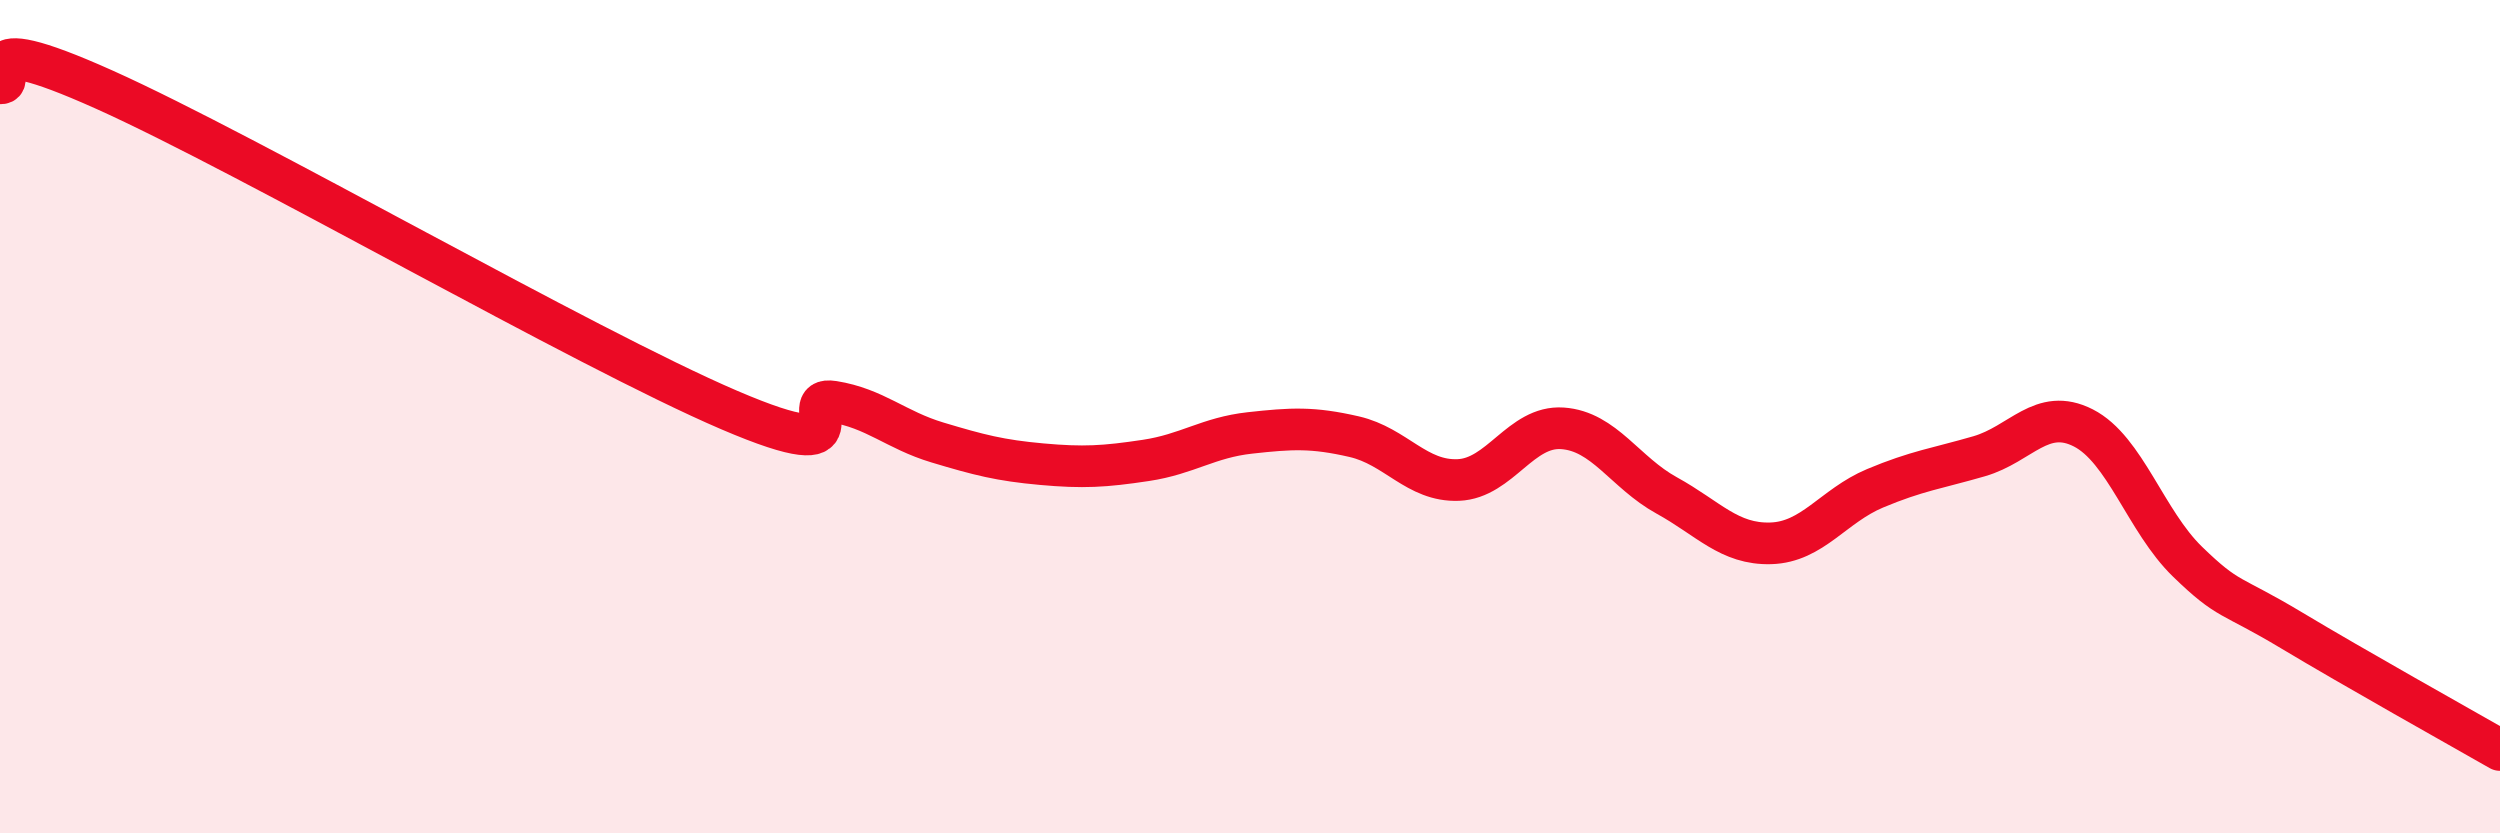
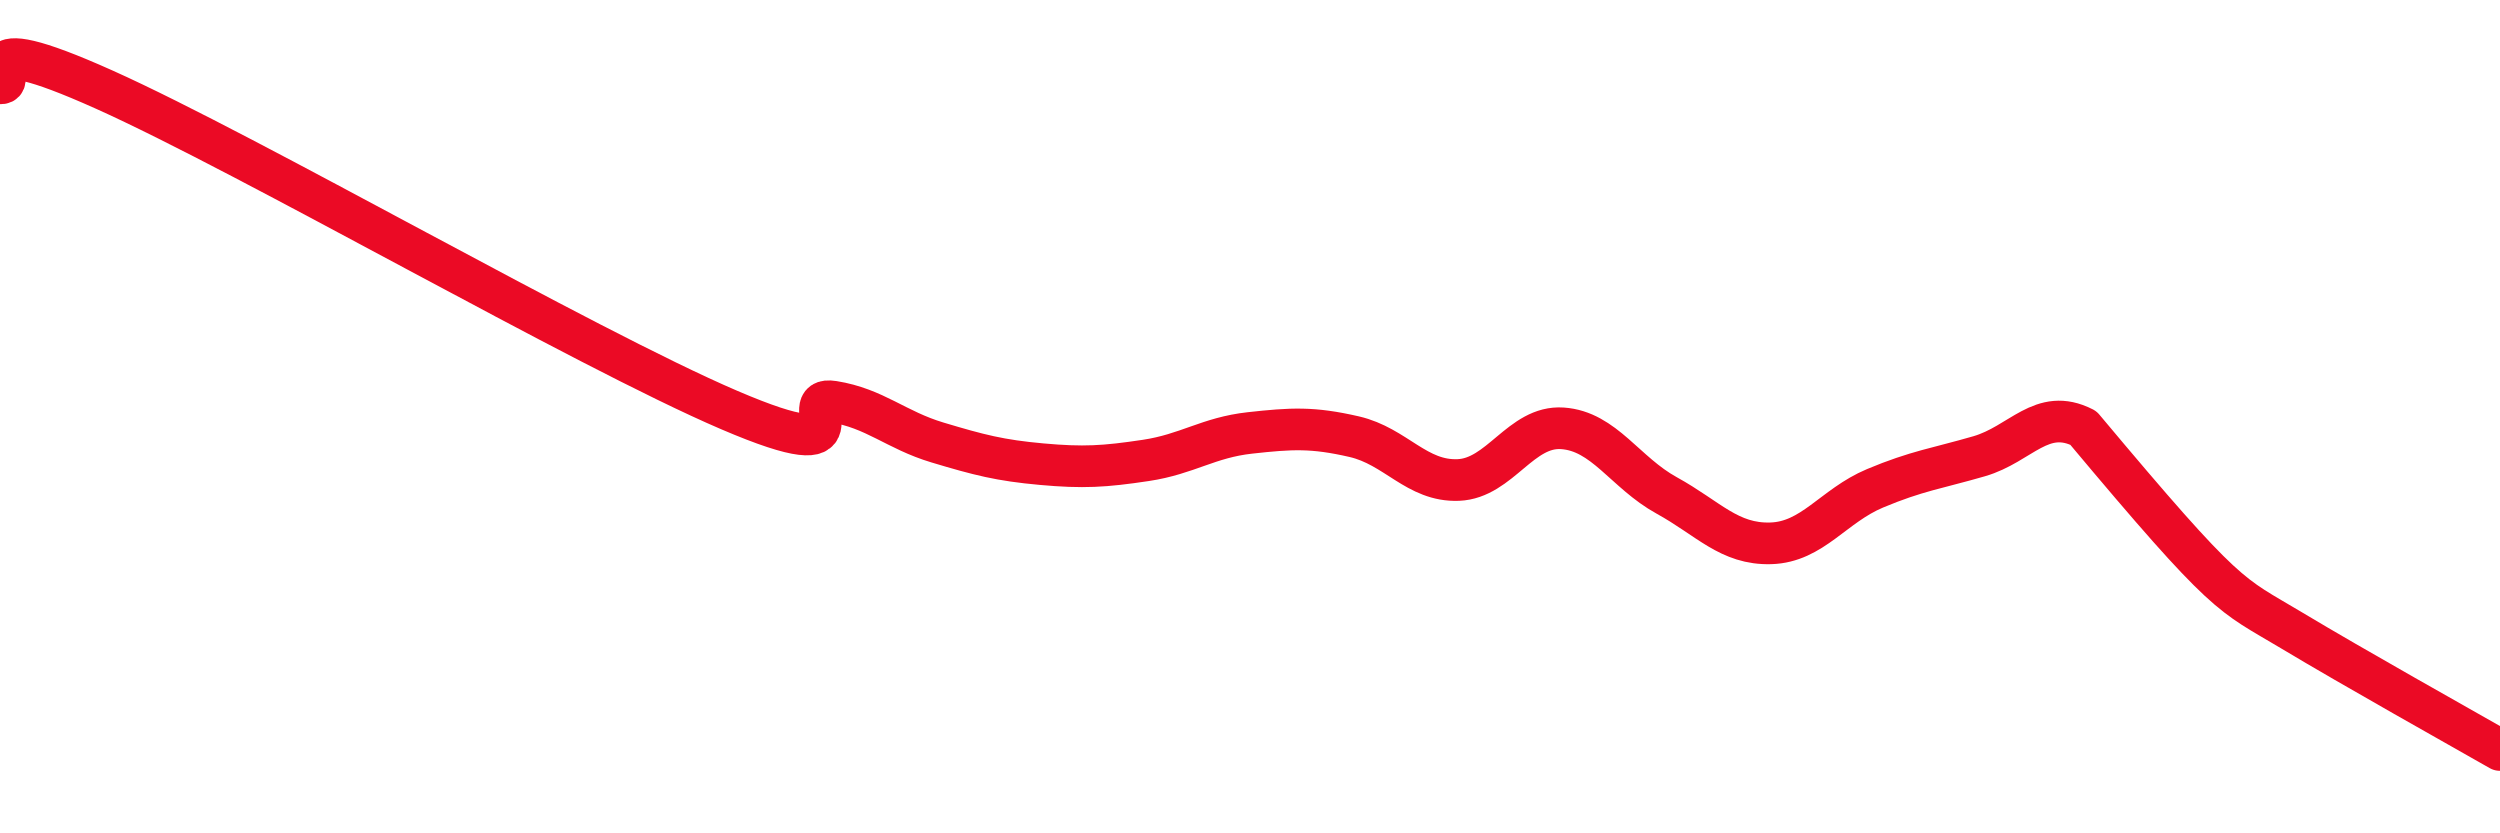
<svg xmlns="http://www.w3.org/2000/svg" width="60" height="20" viewBox="0 0 60 20">
-   <path d="M 0,2 C 0.5,2.03 -1,0.58 2.5,2.15 C 6,3.72 14,8.34 17.5,9.84 C 21,11.34 19,9.48 20,9.64 C 21,9.8 21.5,10.32 22.5,10.62 C 23.5,10.92 24,11.05 25,11.14 C 26,11.23 26.5,11.2 27.5,11.05 C 28.5,10.9 29,10.5 30,10.39 C 31,10.28 31.5,10.25 32.5,10.48 C 33.5,10.71 34,11.56 35,11.52 C 36,11.48 36.5,10.21 37.5,10.28 C 38.5,10.35 39,11.34 40,11.89 C 41,12.44 41.5,13.07 42.5,13.04 C 43.5,13.01 44,12.14 45,11.72 C 46,11.3 46.5,11.24 47.5,10.95 C 48.5,10.66 49,9.76 50,10.27 C 51,10.78 51.5,12.51 52.5,13.48 C 53.5,14.45 53.5,14.23 55,15.13 C 56.5,16.03 59,17.43 60,18L60 20L0 20Z" fill="#EB0A25" opacity="0.1" stroke-linecap="round" stroke-linejoin="round" />
-   <path d="M 0,2 C 0.5,2.03 -1,0.58 2.5,2.15 C 6,3.72 14,8.34 17.5,9.84 C 21,11.34 19,9.48 20,9.64 C 21,9.8 21.5,10.32 22.5,10.62 C 23.5,10.92 24,11.05 25,11.14 C 26,11.23 26.5,11.2 27.5,11.05 C 28.5,10.9 29,10.5 30,10.39 C 31,10.28 31.5,10.25 32.5,10.48 C 33.5,10.71 34,11.56 35,11.52 C 36,11.48 36.5,10.21 37.5,10.28 C 38.5,10.35 39,11.34 40,11.89 C 41,12.44 41.5,13.07 42.5,13.04 C 43.5,13.01 44,12.14 45,11.72 C 46,11.3 46.5,11.24 47.5,10.95 C 48.5,10.66 49,9.76 50,10.27 C 51,10.78 51.5,12.51 52.5,13.48 C 53.5,14.45 53.5,14.23 55,15.13 C 56.5,16.03 59,17.43 60,18" stroke="#EB0A25" stroke-width="1" fill="none" stroke-linecap="round" stroke-linejoin="round" />
+   <path d="M 0,2 C 0.5,2.03 -1,0.58 2.5,2.15 C 6,3.72 14,8.34 17.5,9.84 C 21,11.34 19,9.48 20,9.64 C 21,9.8 21.5,10.32 22.5,10.62 C 23.5,10.92 24,11.05 25,11.14 C 26,11.23 26.5,11.2 27.5,11.05 C 28.5,10.9 29,10.5 30,10.39 C 31,10.28 31.5,10.25 32.5,10.48 C 33.5,10.71 34,11.56 35,11.52 C 36,11.48 36.5,10.21 37.5,10.28 C 38.5,10.35 39,11.34 40,11.89 C 41,12.44 41.5,13.07 42.5,13.04 C 43.5,13.01 44,12.14 45,11.72 C 46,11.3 46.5,11.24 47.5,10.95 C 48.5,10.66 49,9.76 50,10.27 C 53.5,14.45 53.5,14.23 55,15.13 C 56.5,16.03 59,17.43 60,18" stroke="#EB0A25" stroke-width="1" fill="none" stroke-linecap="round" stroke-linejoin="round" />
</svg>